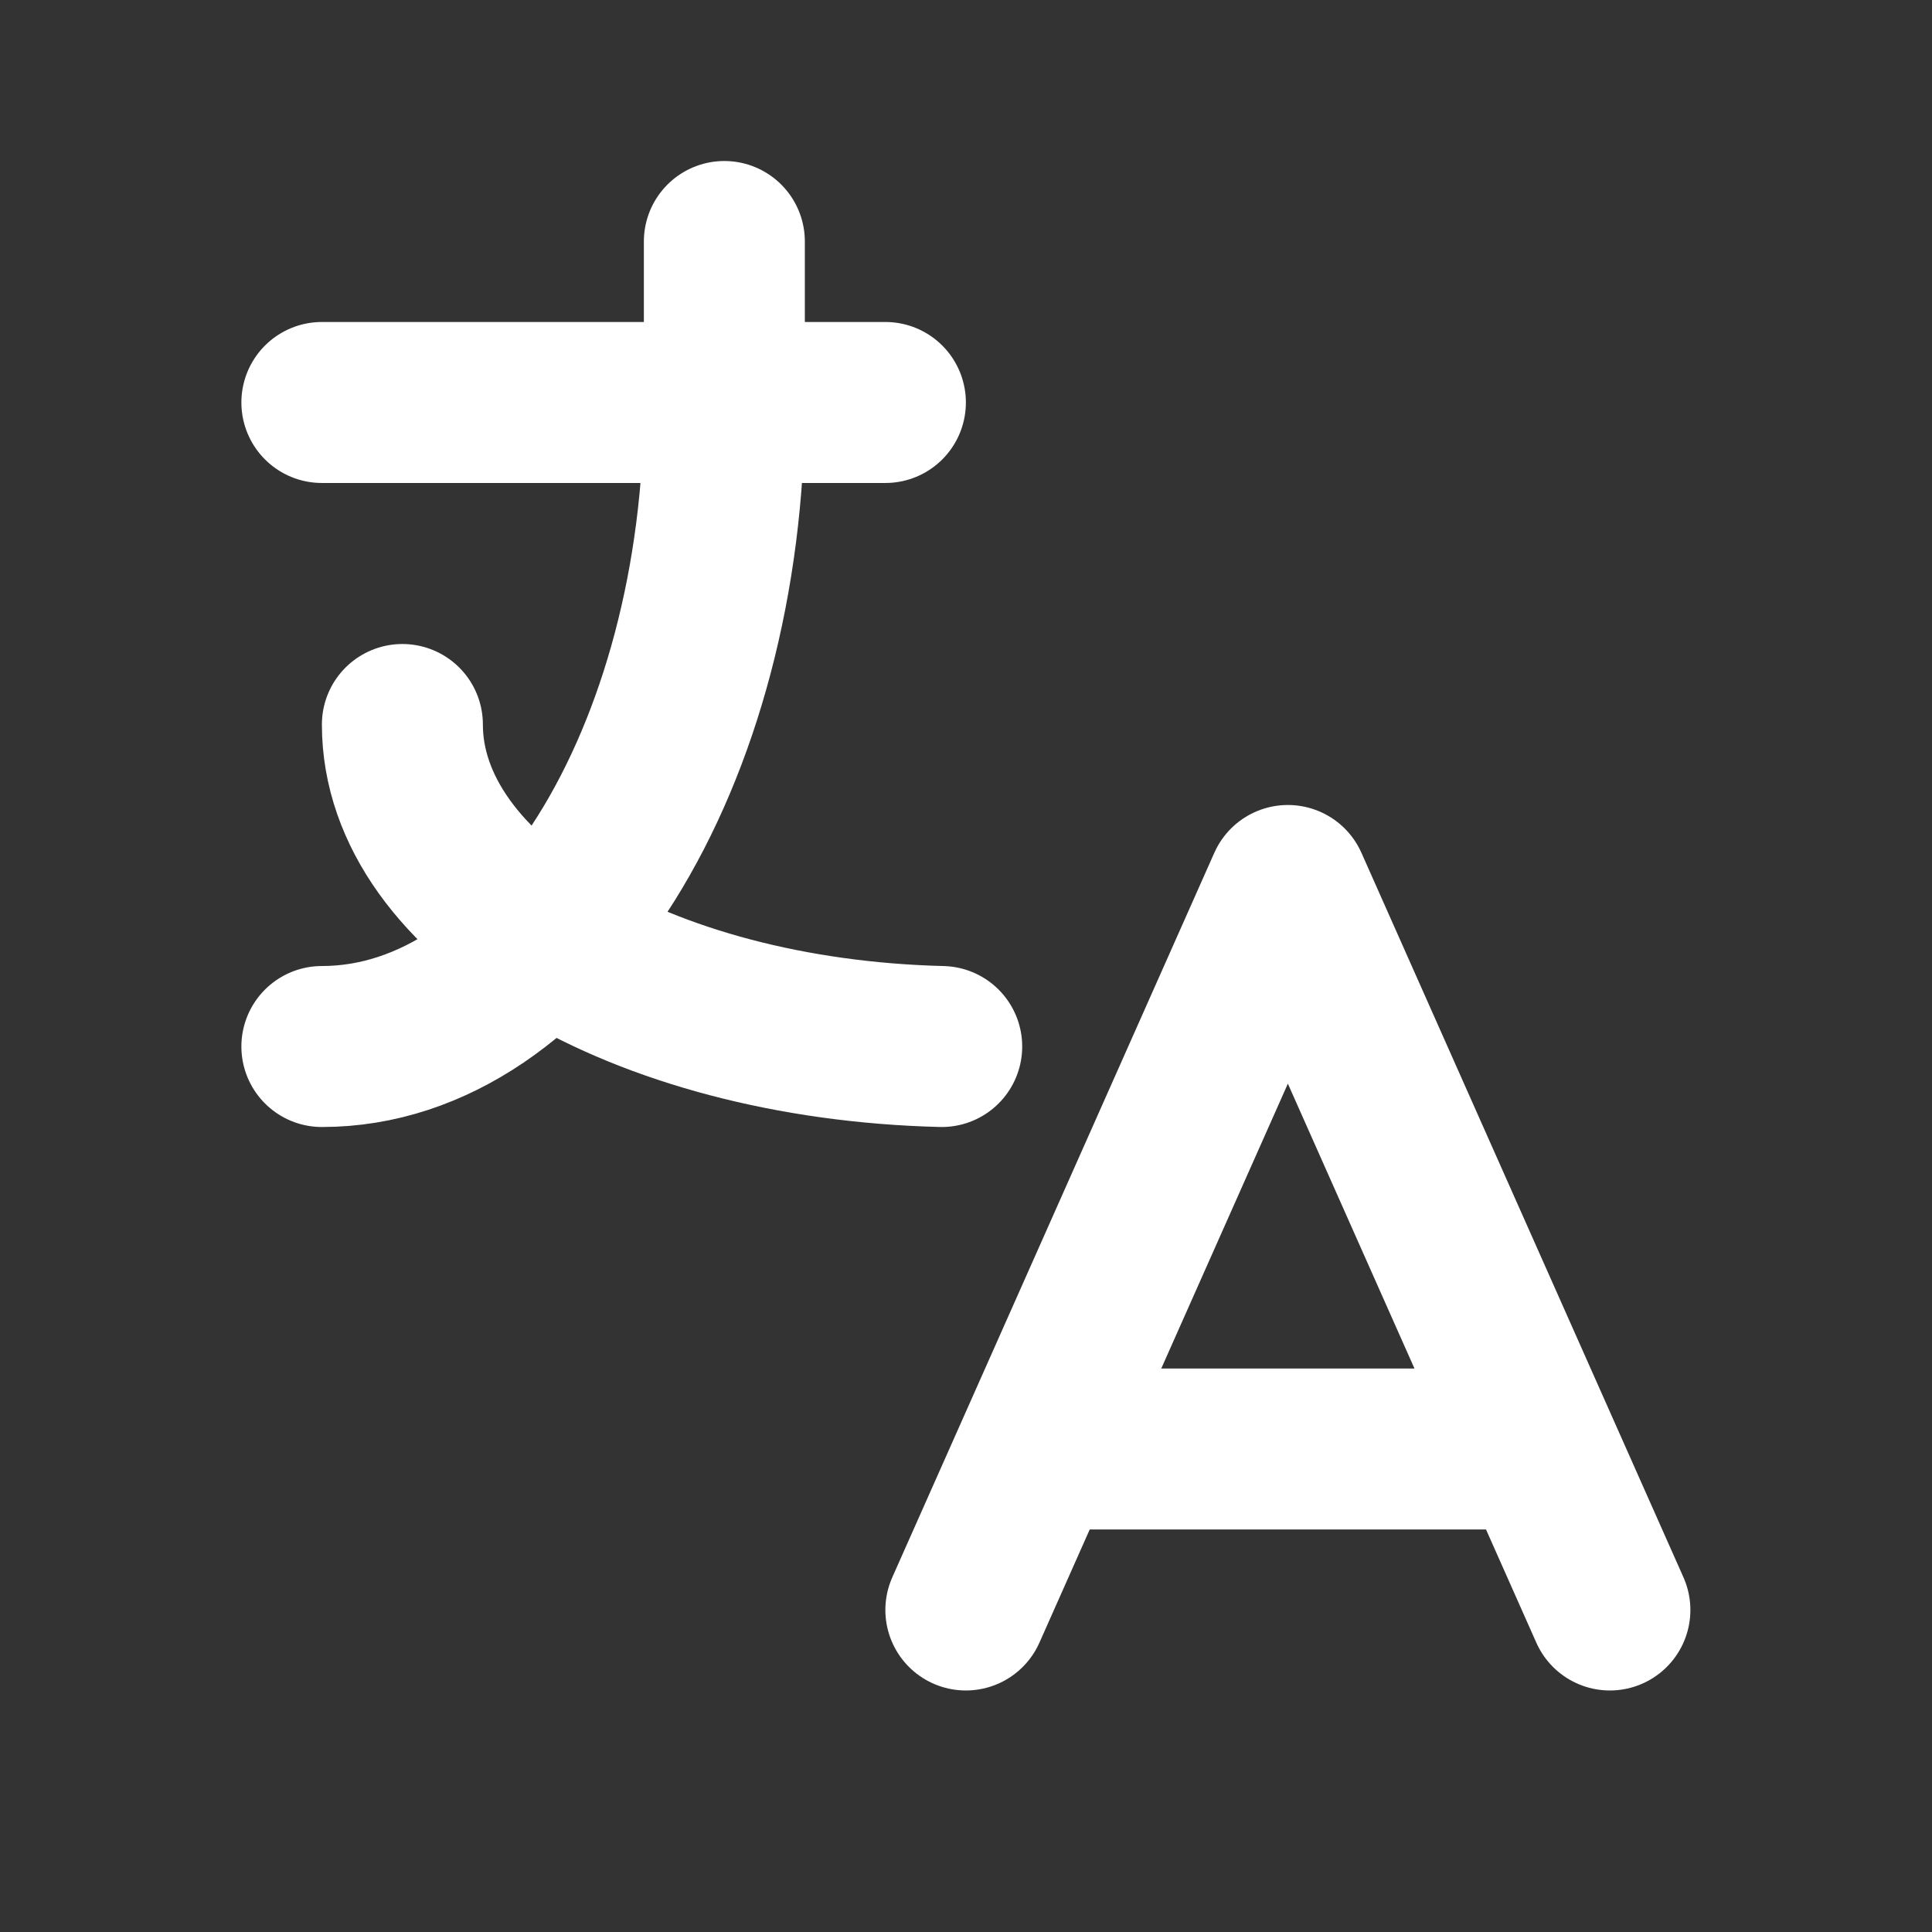
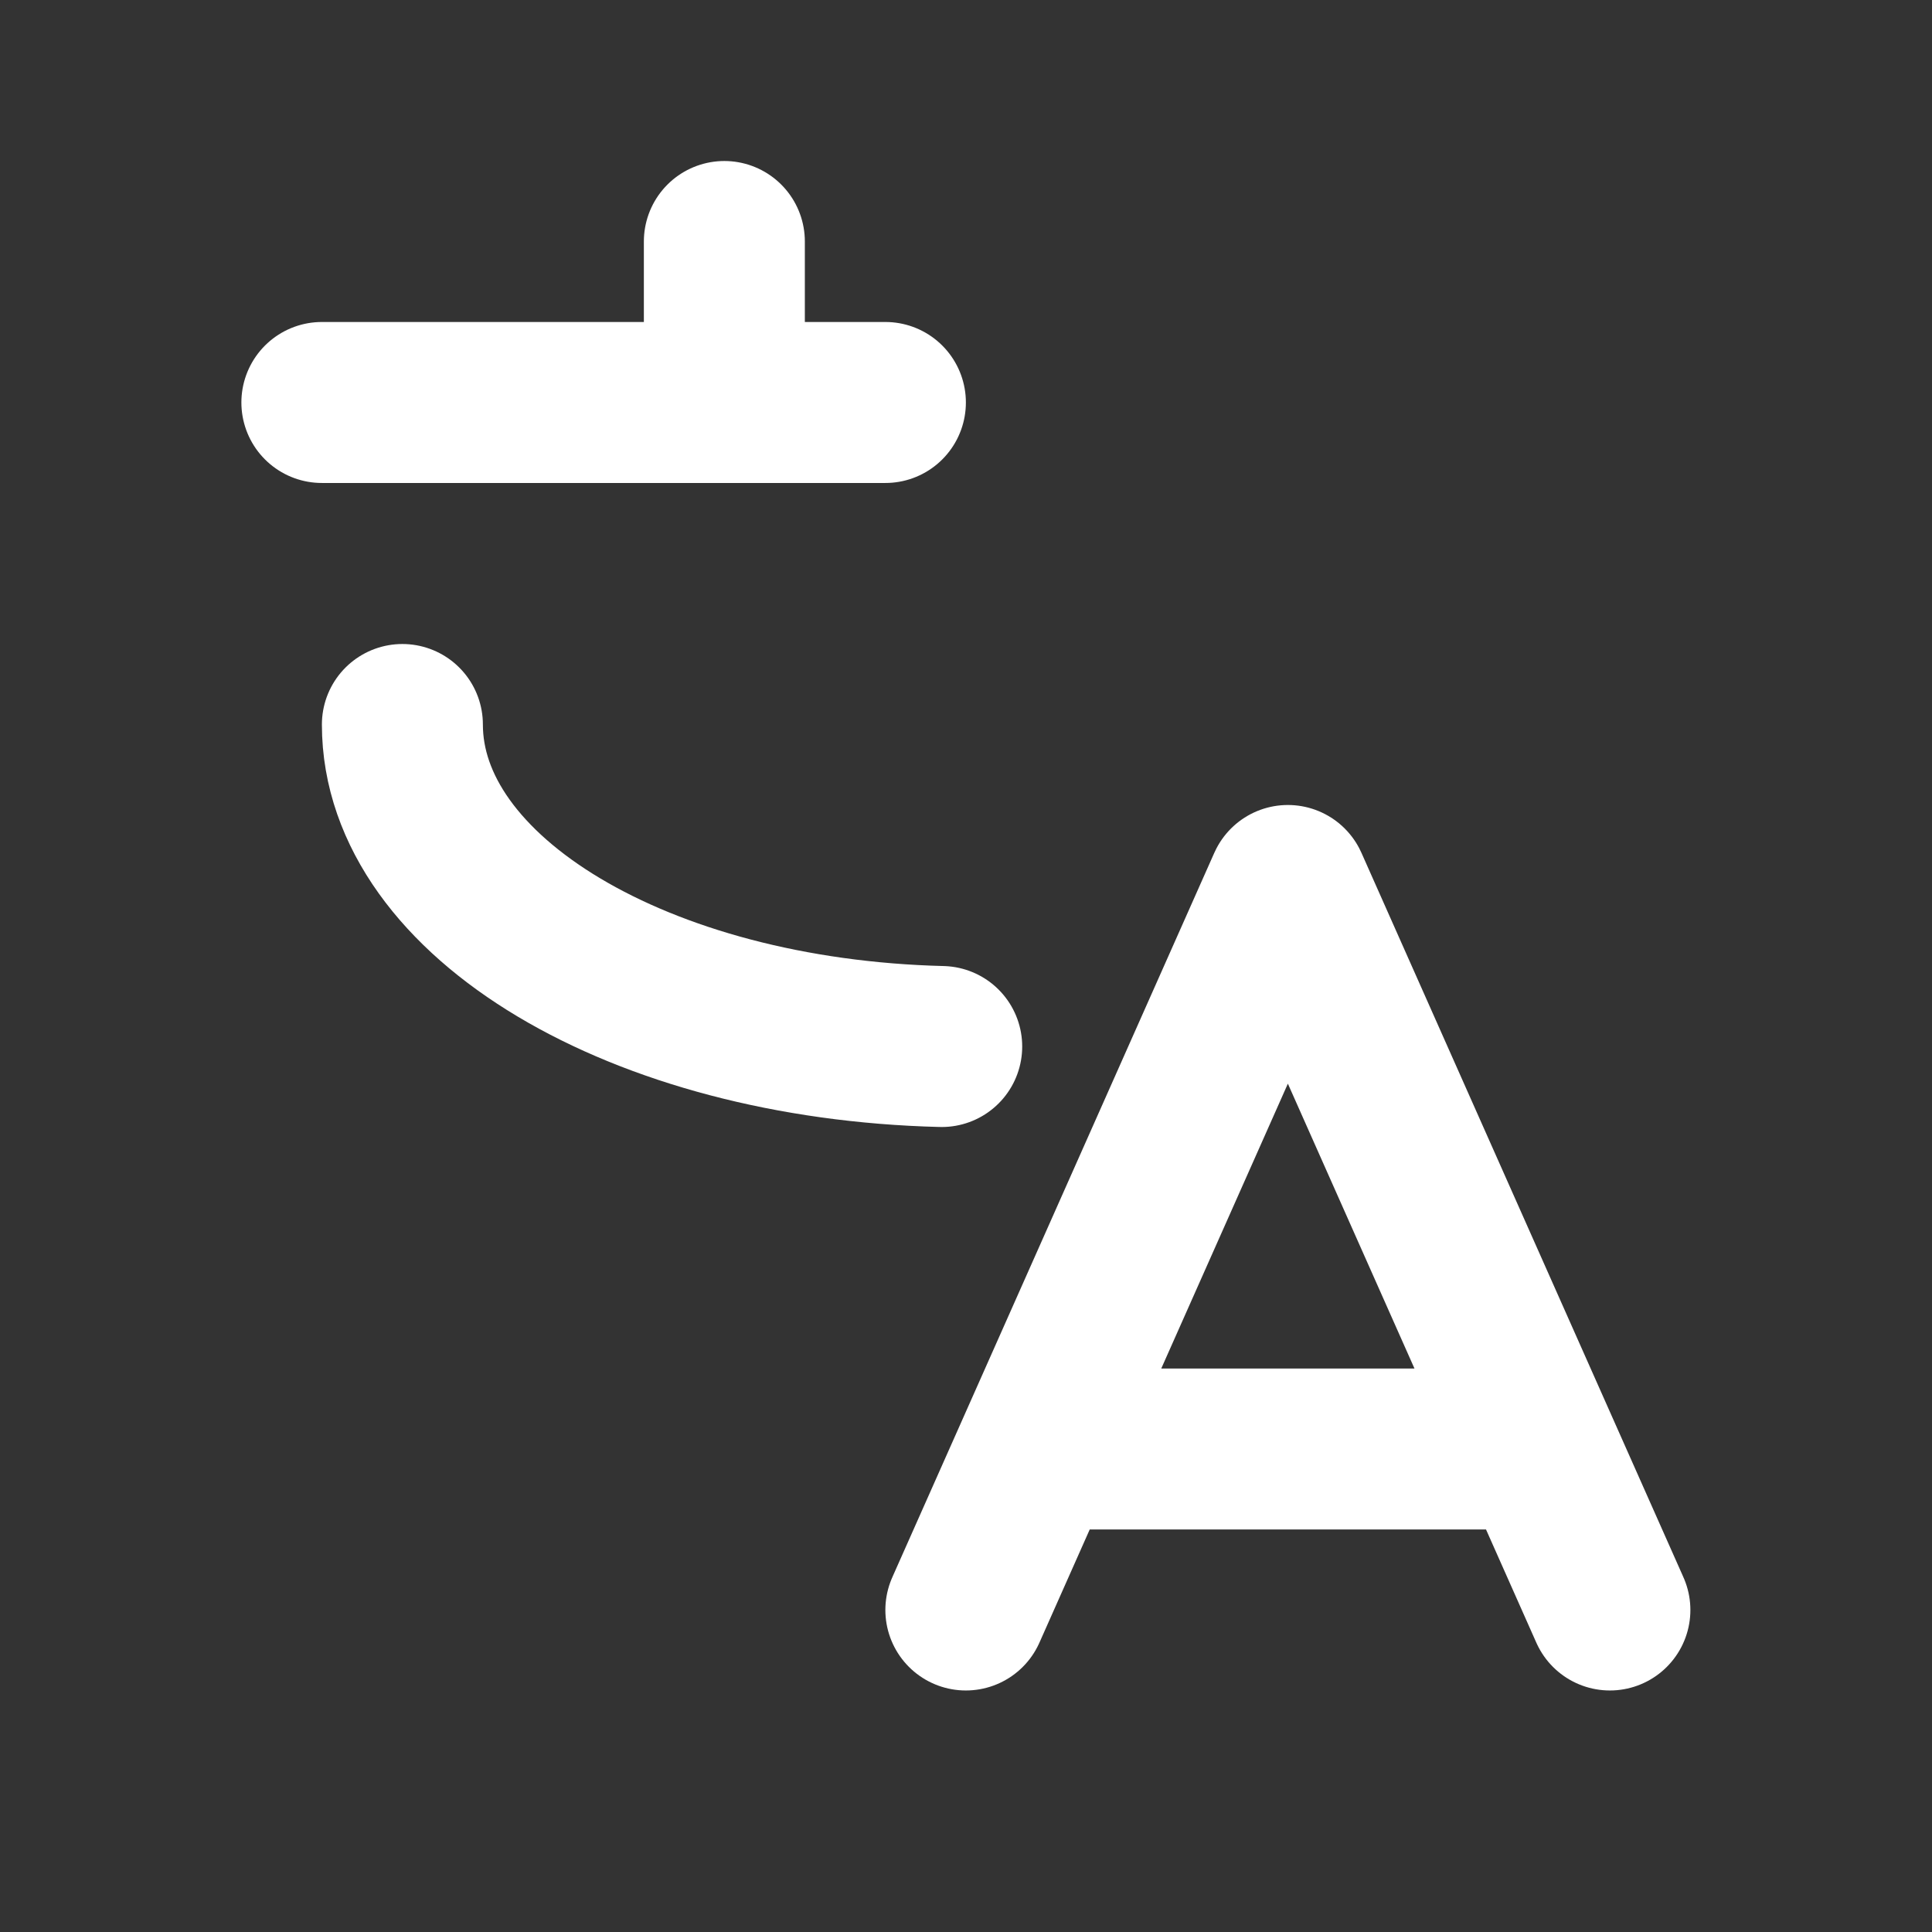
<svg xmlns="http://www.w3.org/2000/svg" width="40" height="40" viewBox="0 0 40 40" fill="none">
  <rect x="0" y="0" width="40" height="40" fill="#333333" stroke="none" />
  <g id="tabler-icon-language">
-     <path id="Vector" d="M6.664 8.333H18.331M14.997 5V8.333C14.997 15.697 11.266 21.667 6.664 21.667M8.331 15C8.331 18.573 13.251 21.513 19.497 21.667M19.997 33.333L26.664 18.333L33.331 33.333M31.831 30H21.498" stroke="white" stroke-width="3.333" stroke-linecap="round" stroke-linejoin="round" />
+     <path id="Vector" d="M6.664 8.333H18.331M14.997 5V8.333M8.331 15C8.331 18.573 13.251 21.513 19.497 21.667M19.997 33.333L26.664 18.333L33.331 33.333M31.831 30H21.498" stroke="white" stroke-width="3.333" stroke-linecap="round" stroke-linejoin="round" />
  </g>
</svg>